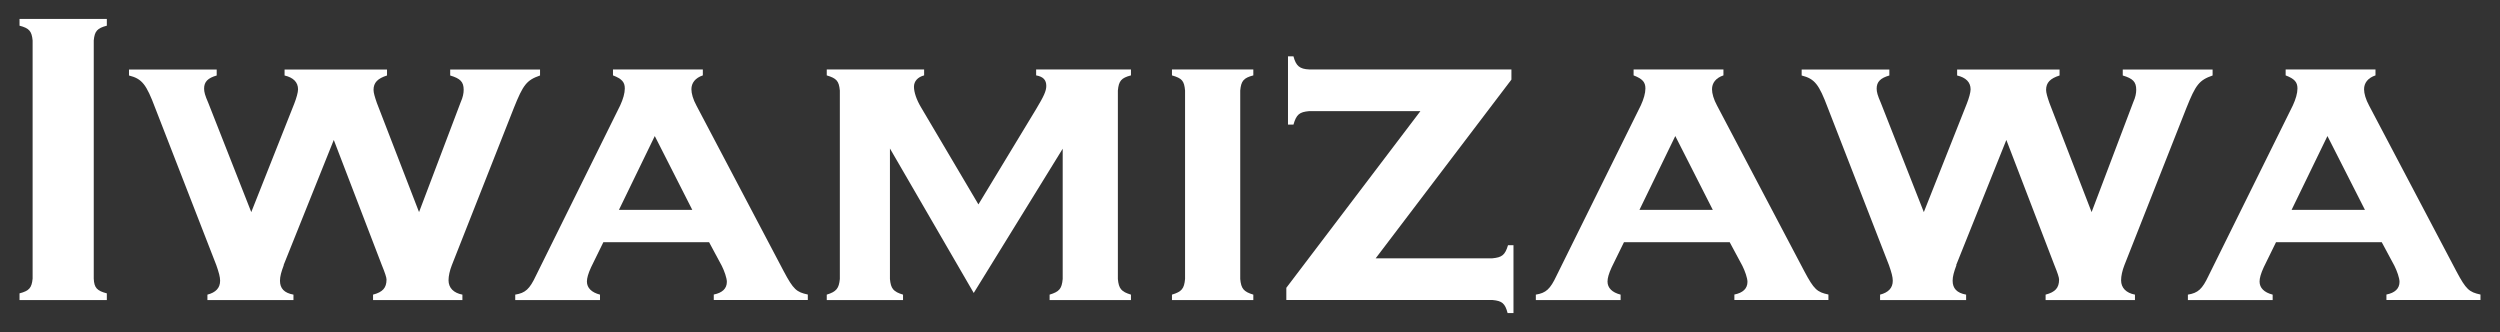
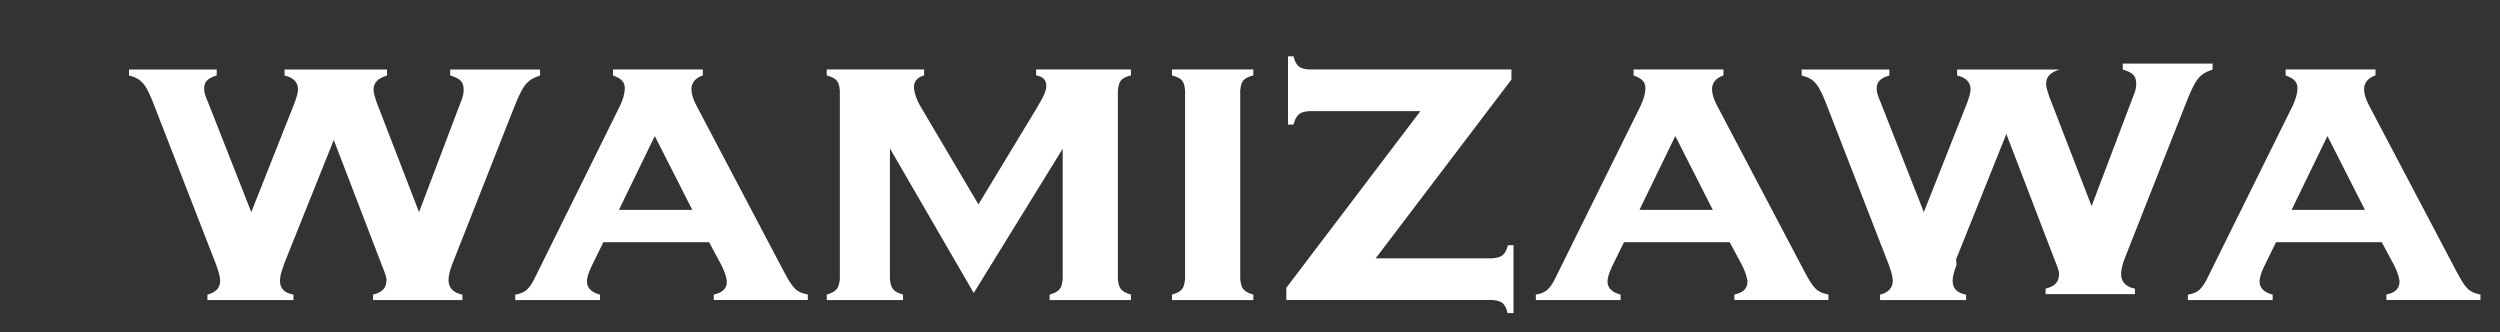
<svg xmlns="http://www.w3.org/2000/svg" id="_レイヤー_1" data-name="レイヤー_1" version="1.1" viewBox="0 0 256 34">
  <rect x="0" y="0" width="256" height="34" fill="#333333" stroke="none" />
  <defs>
    <style>
      .st0 {
        fill: #fff;
      }
    </style>
  </defs>
-   <path class="st0" d="M10.94,30.73H2v-.69c.99-.26,1.25-.56,1.34-1.51V4.14c-.09-.95-.35-1.25-1.34-1.51v-.69h8.94v.69c-.99.26-1.25.56-1.34,1.51v24.39c.04.95.34,1.25,1.34,1.51v.69Z" />
  <path class="st0" d="M29.06,27.15c-.26.69-.39,1.16-.39,1.6,0,.78.43,1.25,1.38,1.42v.56h-8.81v-.56c.86-.22,1.3-.69,1.3-1.42,0-.39-.13-.86-.39-1.6l-6.26-16.1c-.91-2.42-1.34-2.98-2.68-3.32v-.61h8.98v.61c-.91.26-1.29.65-1.29,1.34,0,.35.09.69.43,1.47l4.4,11.18,4.4-11.1c.22-.56.39-1.16.39-1.47,0-.73-.48-1.21-1.38-1.42v-.61h10.49v.61c-.95.3-1.38.73-1.38,1.47,0,.3.13.73.34,1.34l4.32,11.18,4.27-11.27c.22-.48.3-.91.3-1.25,0-.82-.34-1.16-1.38-1.47v-.61h9.2v.61c-1.38.48-1.73.95-2.68,3.32l-6.35,16.1c-.22.56-.34,1.12-.34,1.55,0,.78.52,1.3,1.42,1.47v.56h-9.15v-.56c.99-.26,1.38-.69,1.38-1.55q0-.3-.48-1.47l-4.92-12.82-5.14,12.82Z" />
  <path class="st0" d="M61.78,24.81l-1.25,2.55c-.3.65-.43,1.12-.43,1.47,0,.65.48,1.12,1.34,1.34v.56h-8.68v-.56c1.04-.17,1.47-.56,2.12-1.94l8.63-17.44c.3-.65.47-1.25.47-1.73,0-.65-.3-.99-1.21-1.34v-.61h9.2v.61c-.78.26-1.17.78-1.17,1.42,0,.43.17,1.04.52,1.68l8.94,16.97c.99,1.86,1.3,2.12,2.46,2.37v.56h-9.63v-.56c.86-.17,1.34-.6,1.34-1.3,0-.39-.26-1.12-.52-1.64l-1.3-2.42h-10.84ZM67.05,13.93l-3.67,7.56h7.51l-3.84-7.56Z" />
  <path class="st0" d="M91.13,15.19v13.38c.09.99.35,1.3,1.34,1.6v.56h-7.81v-.56c.99-.3,1.25-.65,1.34-1.6V9.27c-.09-.99-.35-1.25-1.34-1.55v-.61h9.97v.61c-.65.17-1.04.6-1.04,1.16s.26,1.34.73,2.12l5.87,9.93,5.91-9.76c.78-1.3,1.04-1.85,1.04-2.37,0-.6-.3-.95-1.04-1.08v-.61h9.71v.61c-.99.26-1.25.56-1.34,1.55v19.3c.09.99.35,1.3,1.34,1.6v.56h-8.33v-.56c.99-.3,1.25-.6,1.34-1.6v-13.34l-9.11,14.77-8.59-14.81Z" />
  <path class="st0" d="M128.34,7.11v.61c-.99.26-1.25.56-1.34,1.55v19.3c.09.99.35,1.3,1.34,1.6v.56h-8.33v-.56c.99-.3,1.25-.6,1.34-1.6V9.27c-.09-.99-.3-1.25-1.34-1.55v-.61h8.33Z" />
  <path class="st0" d="M152.82,26.45c.99-.09,1.3-.34,1.6-1.34h.56v6.95h-.6c-.26-.99-.56-1.25-1.55-1.34h-21.11v-1.25l13.73-18.09h-11.4c-.99.09-1.3.34-1.6,1.38h-.56v-6.99h.56c.26.99.65,1.3,1.6,1.34h20.72v1.04l-13.9,18.3h11.96Z" />
  <path class="st0" d="M166.29,24.81l-1.25,2.55c-.3.65-.43,1.12-.43,1.47,0,.65.47,1.12,1.34,1.34v.56h-8.68v-.56c1.04-.17,1.47-.56,2.12-1.94l8.63-17.44c.3-.65.47-1.25.47-1.73,0-.65-.3-.99-1.21-1.34v-.61h9.2v.61c-.78.26-1.17.78-1.17,1.42,0,.43.17,1.04.52,1.68l8.94,16.97c.99,1.86,1.3,2.12,2.46,2.37v.56h-9.63v-.56c.86-.17,1.34-.6,1.34-1.3,0-.39-.26-1.12-.52-1.64l-1.3-2.42h-10.84ZM171.55,13.93l-3.67,7.56h7.51l-3.84-7.56Z" />
-   <path class="st0" d="M200.34,27.15c-.26.69-.39,1.16-.39,1.6,0,.78.43,1.25,1.38,1.42v.56h-8.81v-.56c.86-.22,1.3-.69,1.3-1.42,0-.39-.13-.86-.39-1.6l-6.26-16.1c-.91-2.42-1.34-2.98-2.68-3.32v-.61h8.98v.61c-.91.26-1.3.65-1.3,1.34,0,.35.09.69.43,1.47l4.4,11.18,4.4-11.1c.22-.56.39-1.16.39-1.47,0-.73-.48-1.21-1.38-1.42v-.61h10.49v.61c-.95.3-1.38.73-1.38,1.47,0,.3.13.73.34,1.34l4.32,11.18,4.27-11.27c.22-.48.3-.91.3-1.25,0-.82-.34-1.16-1.38-1.47v-.61h9.2v.61c-1.38.48-1.73.95-2.68,3.32l-6.35,16.1c-.22.56-.34,1.12-.34,1.55,0,.78.52,1.3,1.42,1.47v.56h-9.15v-.56c.99-.26,1.38-.69,1.38-1.55q0-.3-.48-1.47l-4.92-12.82-5.14,12.82Z" />
+   <path class="st0" d="M200.34,27.15c-.26.69-.39,1.16-.39,1.6,0,.78.43,1.25,1.38,1.42v.56h-8.81v-.56c.86-.22,1.3-.69,1.3-1.42,0-.39-.13-.86-.39-1.6l-6.26-16.1c-.91-2.42-1.34-2.98-2.68-3.32v-.61h8.98v.61c-.91.26-1.3.65-1.3,1.34,0,.35.09.69.43,1.47l4.4,11.18,4.4-11.1c.22-.56.39-1.16.39-1.47,0-.73-.48-1.21-1.38-1.42v-.61h10.49c-.95.3-1.38.73-1.38,1.47,0,.3.13.73.34,1.34l4.32,11.18,4.27-11.27c.22-.48.3-.91.3-1.25,0-.82-.34-1.16-1.38-1.47v-.61h9.2v.61c-1.38.48-1.73.95-2.68,3.32l-6.35,16.1c-.22.56-.34,1.12-.34,1.55,0,.78.52,1.3,1.42,1.47v.56h-9.15v-.56c.99-.26,1.38-.69,1.38-1.55q0-.3-.48-1.47l-4.92-12.82-5.14,12.82Z" />
  <path class="st0" d="M233.06,24.81l-1.25,2.55c-.3.65-.43,1.12-.43,1.47,0,.65.47,1.12,1.34,1.34v.56h-8.68v-.56c1.04-.17,1.47-.56,2.12-1.94l8.63-17.44c.3-.65.47-1.25.47-1.73,0-.65-.3-.99-1.21-1.34v-.61h9.2v.61c-.78.26-1.17.78-1.17,1.42,0,.43.17,1.04.52,1.68l8.94,16.97c.99,1.86,1.3,2.12,2.46,2.37v.56h-9.63v-.56c.86-.17,1.34-.6,1.34-1.3,0-.39-.26-1.12-.52-1.64l-1.3-2.42h-10.84ZM238.33,13.93l-3.67,7.56h7.51l-3.84-7.56Z" />
</svg>